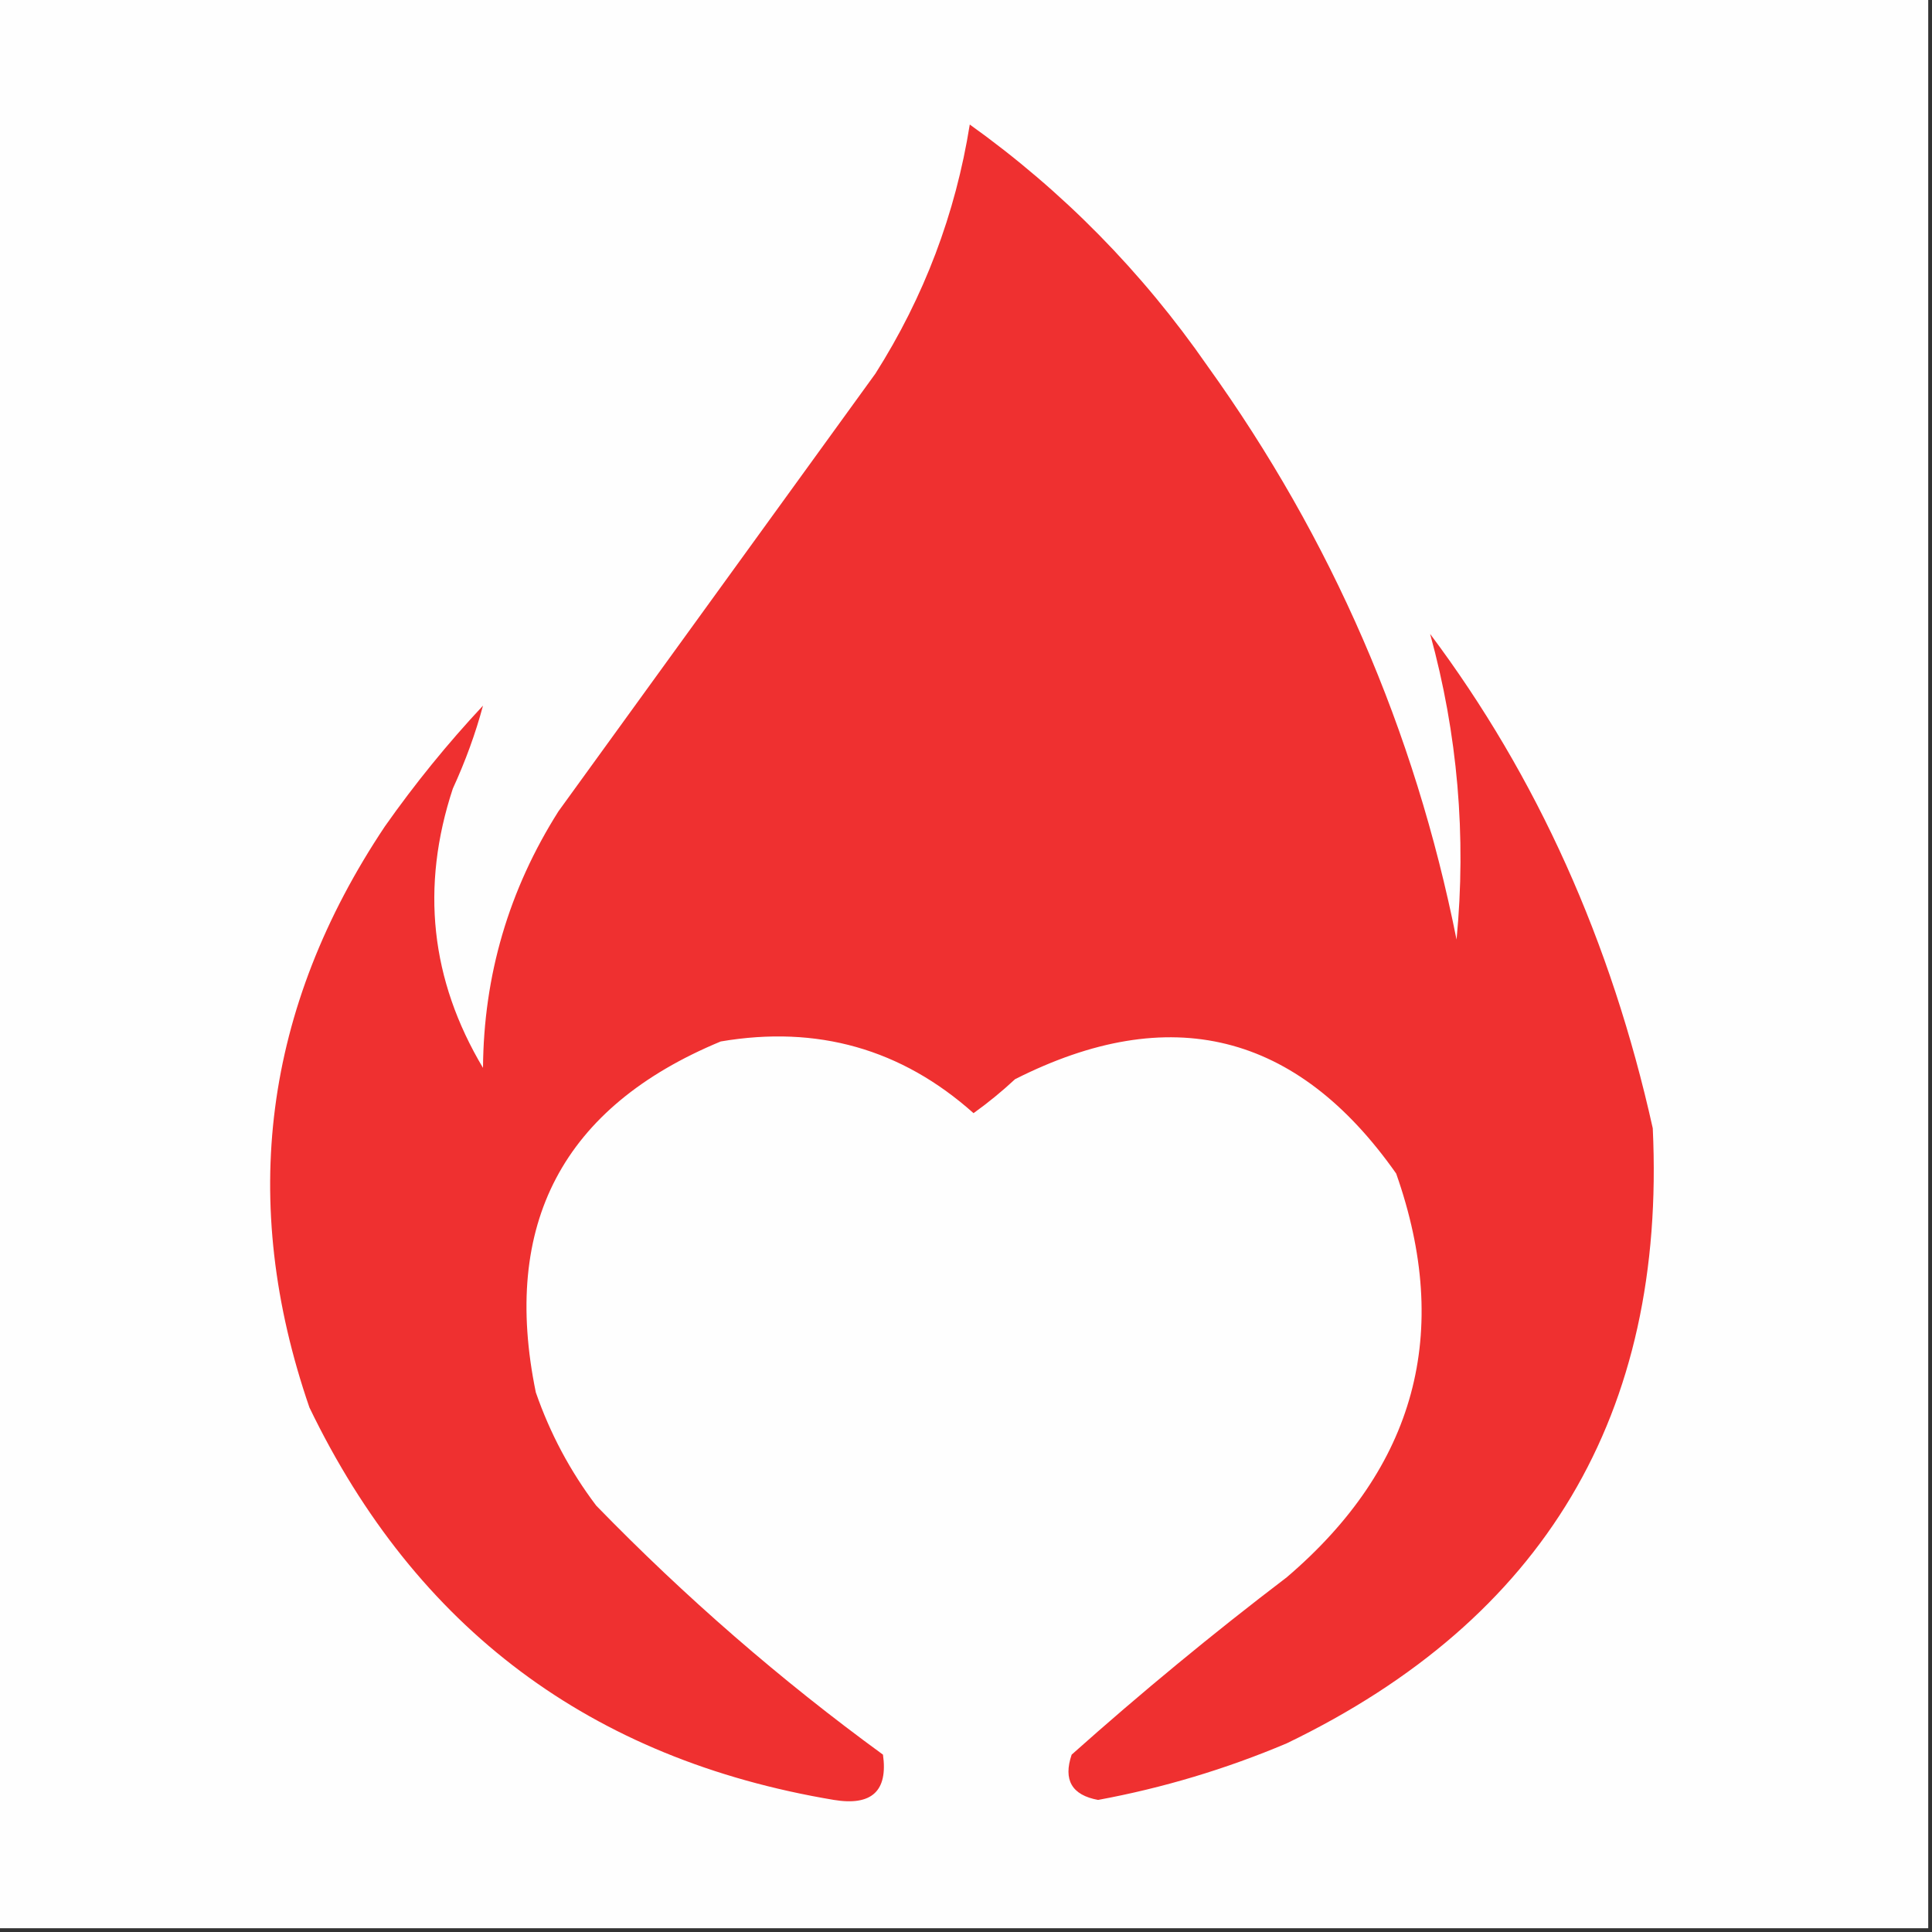
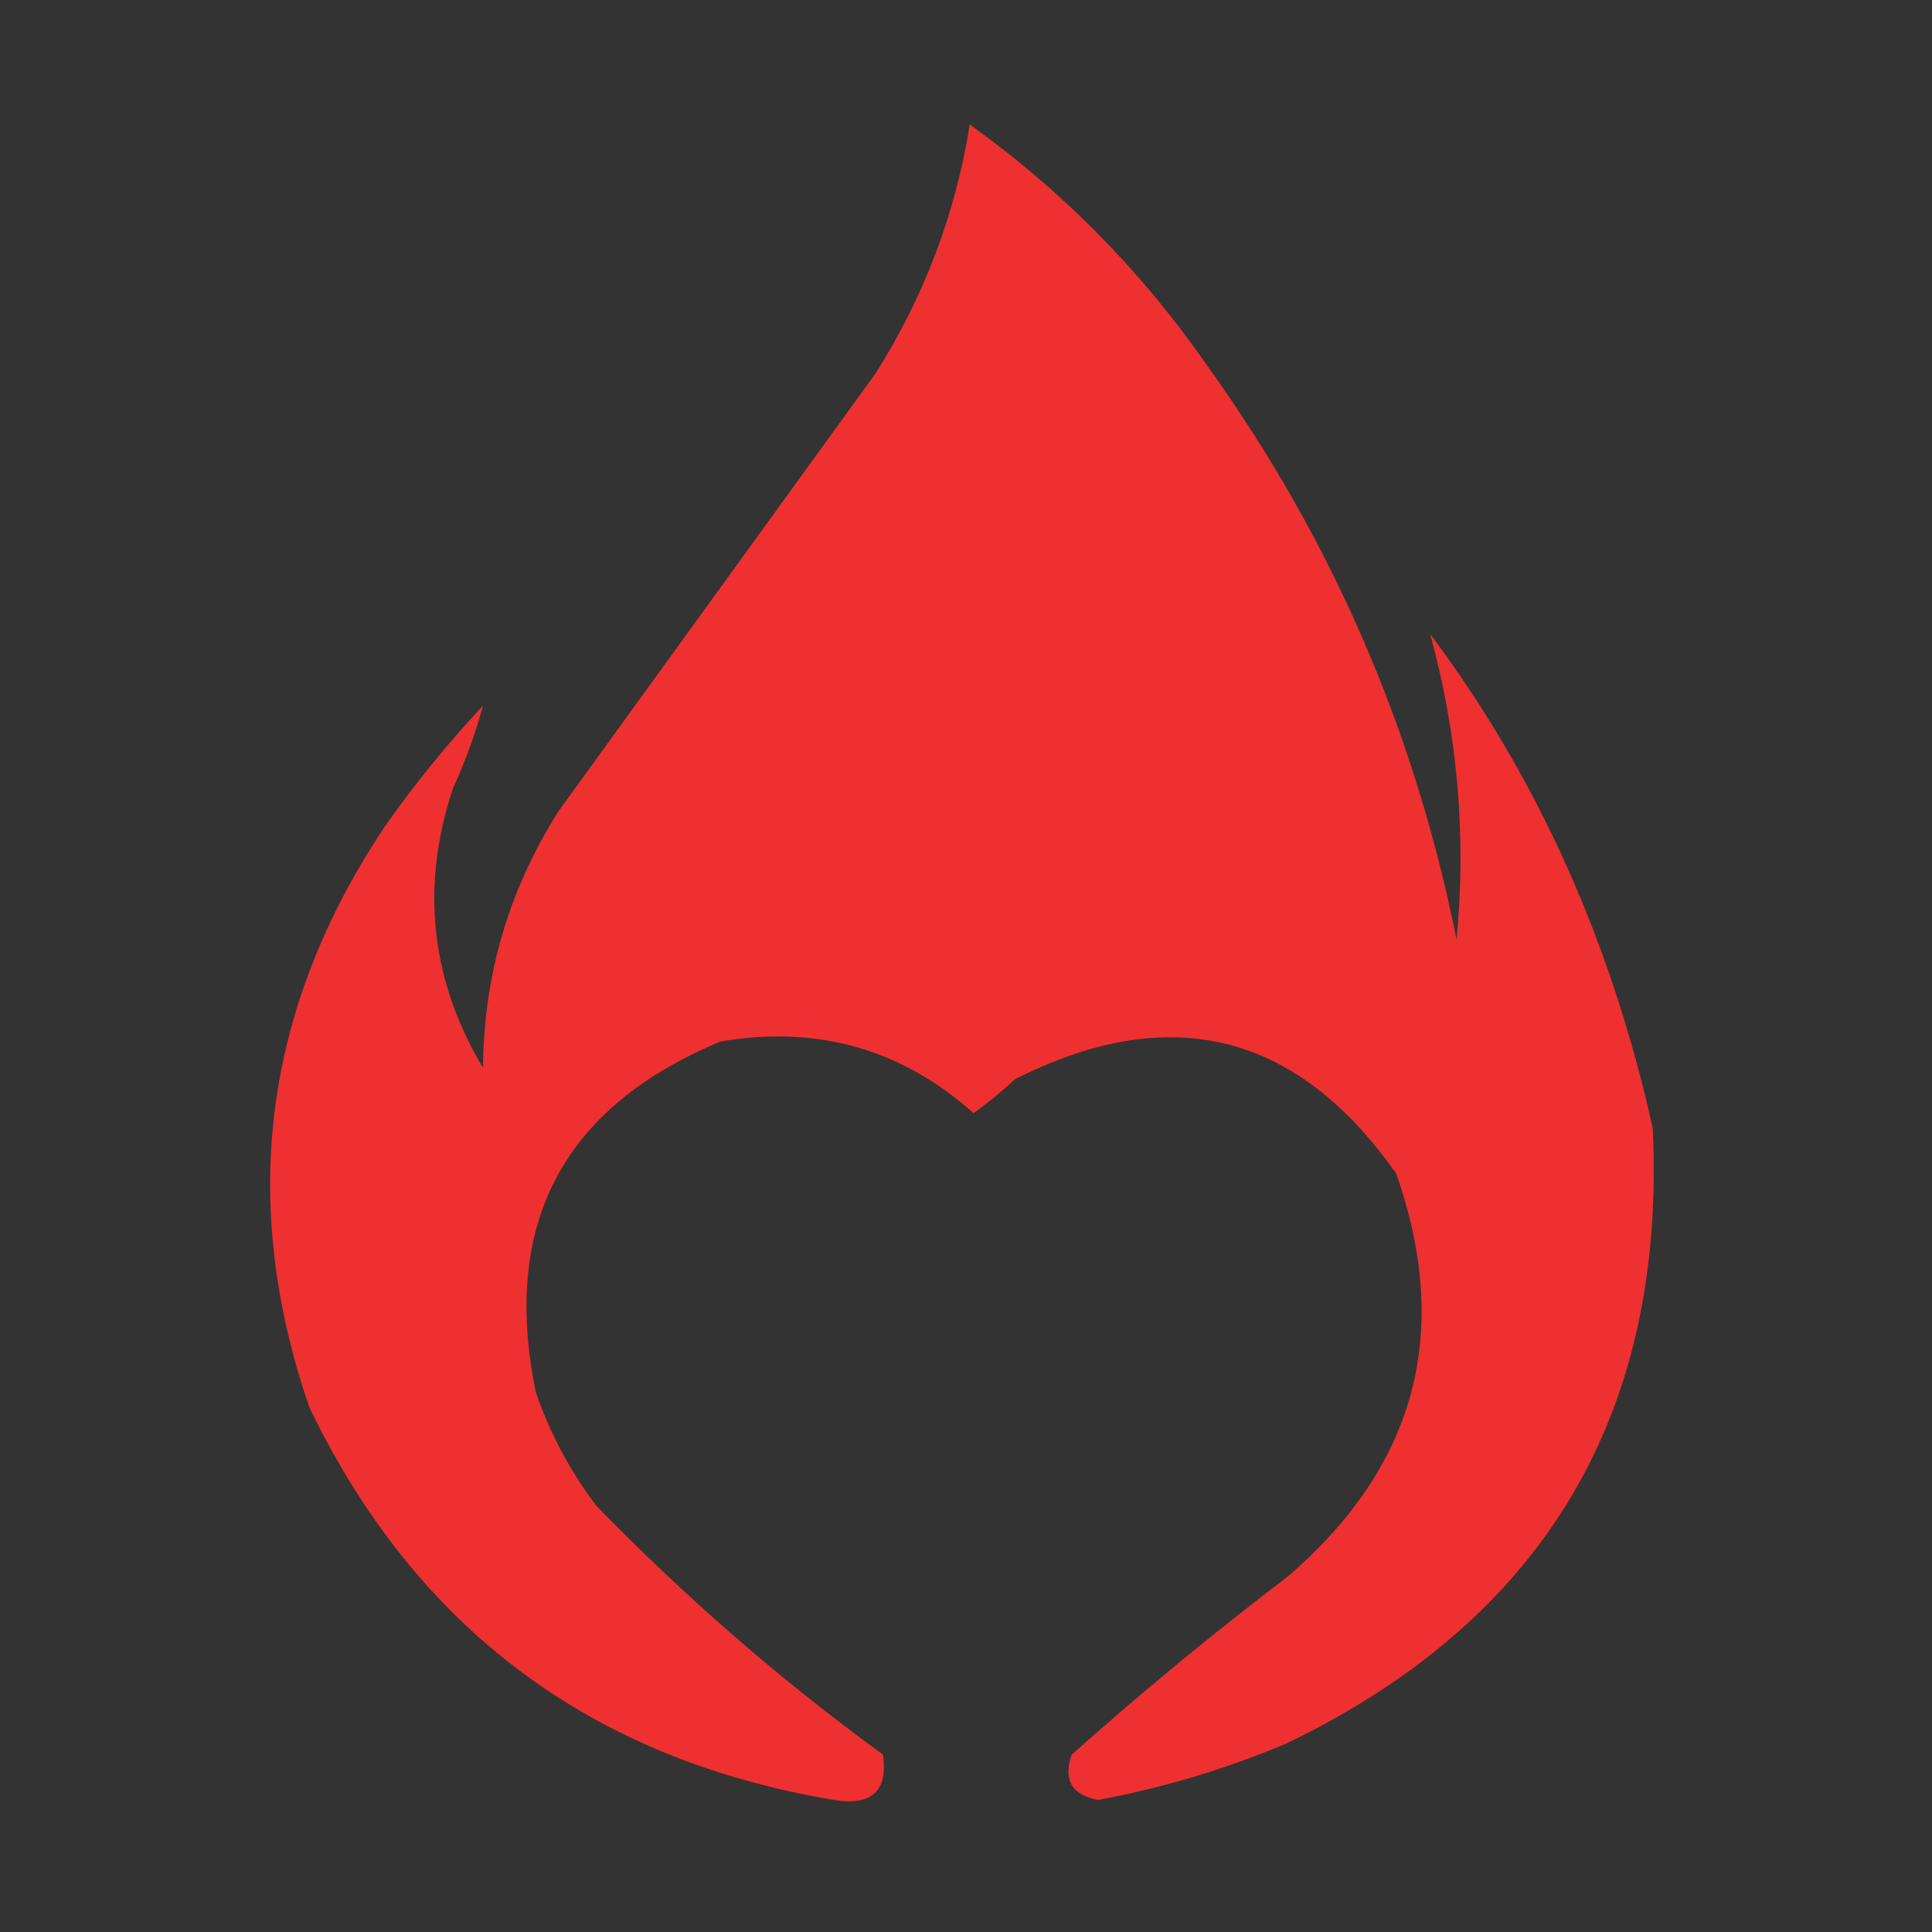
<svg xmlns="http://www.w3.org/2000/svg" version="1.1" width="256px" height="256px" style="shape-rendering:geometricPrecision; text-rendering:geometricPrecision; image-rendering:optimizeQuality; fill-rule:evenodd; clip-rule:evenodd">
  <rect width="100%" height="100%" fill="#333333" stroke="none" />
  <g>
-     <path style="opacity:1" fill="#fefefe" d="M -0.5,-0.5 C 84.833,-0.5 170.167,-0.5 255.5,-0.5C 255.5,84.833 255.5,170.167 255.5,255.5C 170.167,255.5 84.833,255.5 -0.5,255.5C -0.5,170.167 -0.5,84.833 -0.5,-0.5 Z" />
-   </g>
+     </g>
  <g>
    <path style="opacity:1" fill="#ef3030" d="M 128.5,16.5 C 140.812,25.312 151.312,35.979 160,48.5C 176.459,71.423 187.459,96.756 193,124.5C 194.317,110.773 193.15,97.273 189.5,84C 203.656,102.889 213.49,124.723 219,149.5C 220.78,187.379 204.613,214.546 170.5,231C 162.442,234.408 154.109,236.908 145.5,238.5C 142.025,237.857 140.859,235.857 142,232.5C 151.209,224.289 160.709,216.456 170.5,209C 187.589,194.411 192.422,176.578 185,155.5C 171.845,136.786 155.011,132.619 134.5,143C 132.759,144.62 130.925,146.12 129,147.5C 119.455,138.986 108.289,135.819 95.5,138C 74.576,146.678 66.409,162.178 71,184.5C 72.888,189.945 75.555,194.945 79,199.5C 90.78,211.62 103.447,222.62 117,232.5C 117.675,237.321 115.509,239.321 110.5,238.5C 78.292,233.11 55.125,215.777 41,186.5C 31.601,159.219 34.935,133.552 51,109.5C 54.955,103.877 59.288,98.543 64,93.5C 63.016,97.165 61.683,100.832 60,104.5C 55.713,117.508 57.046,129.841 64,141.5C 64.091,129.226 67.424,117.893 74,107.5C 88,88.167 102,68.833 116,49.5C 122.44,39.345 126.607,28.345 128.5,16.5 Z" />
  </g>
</svg>